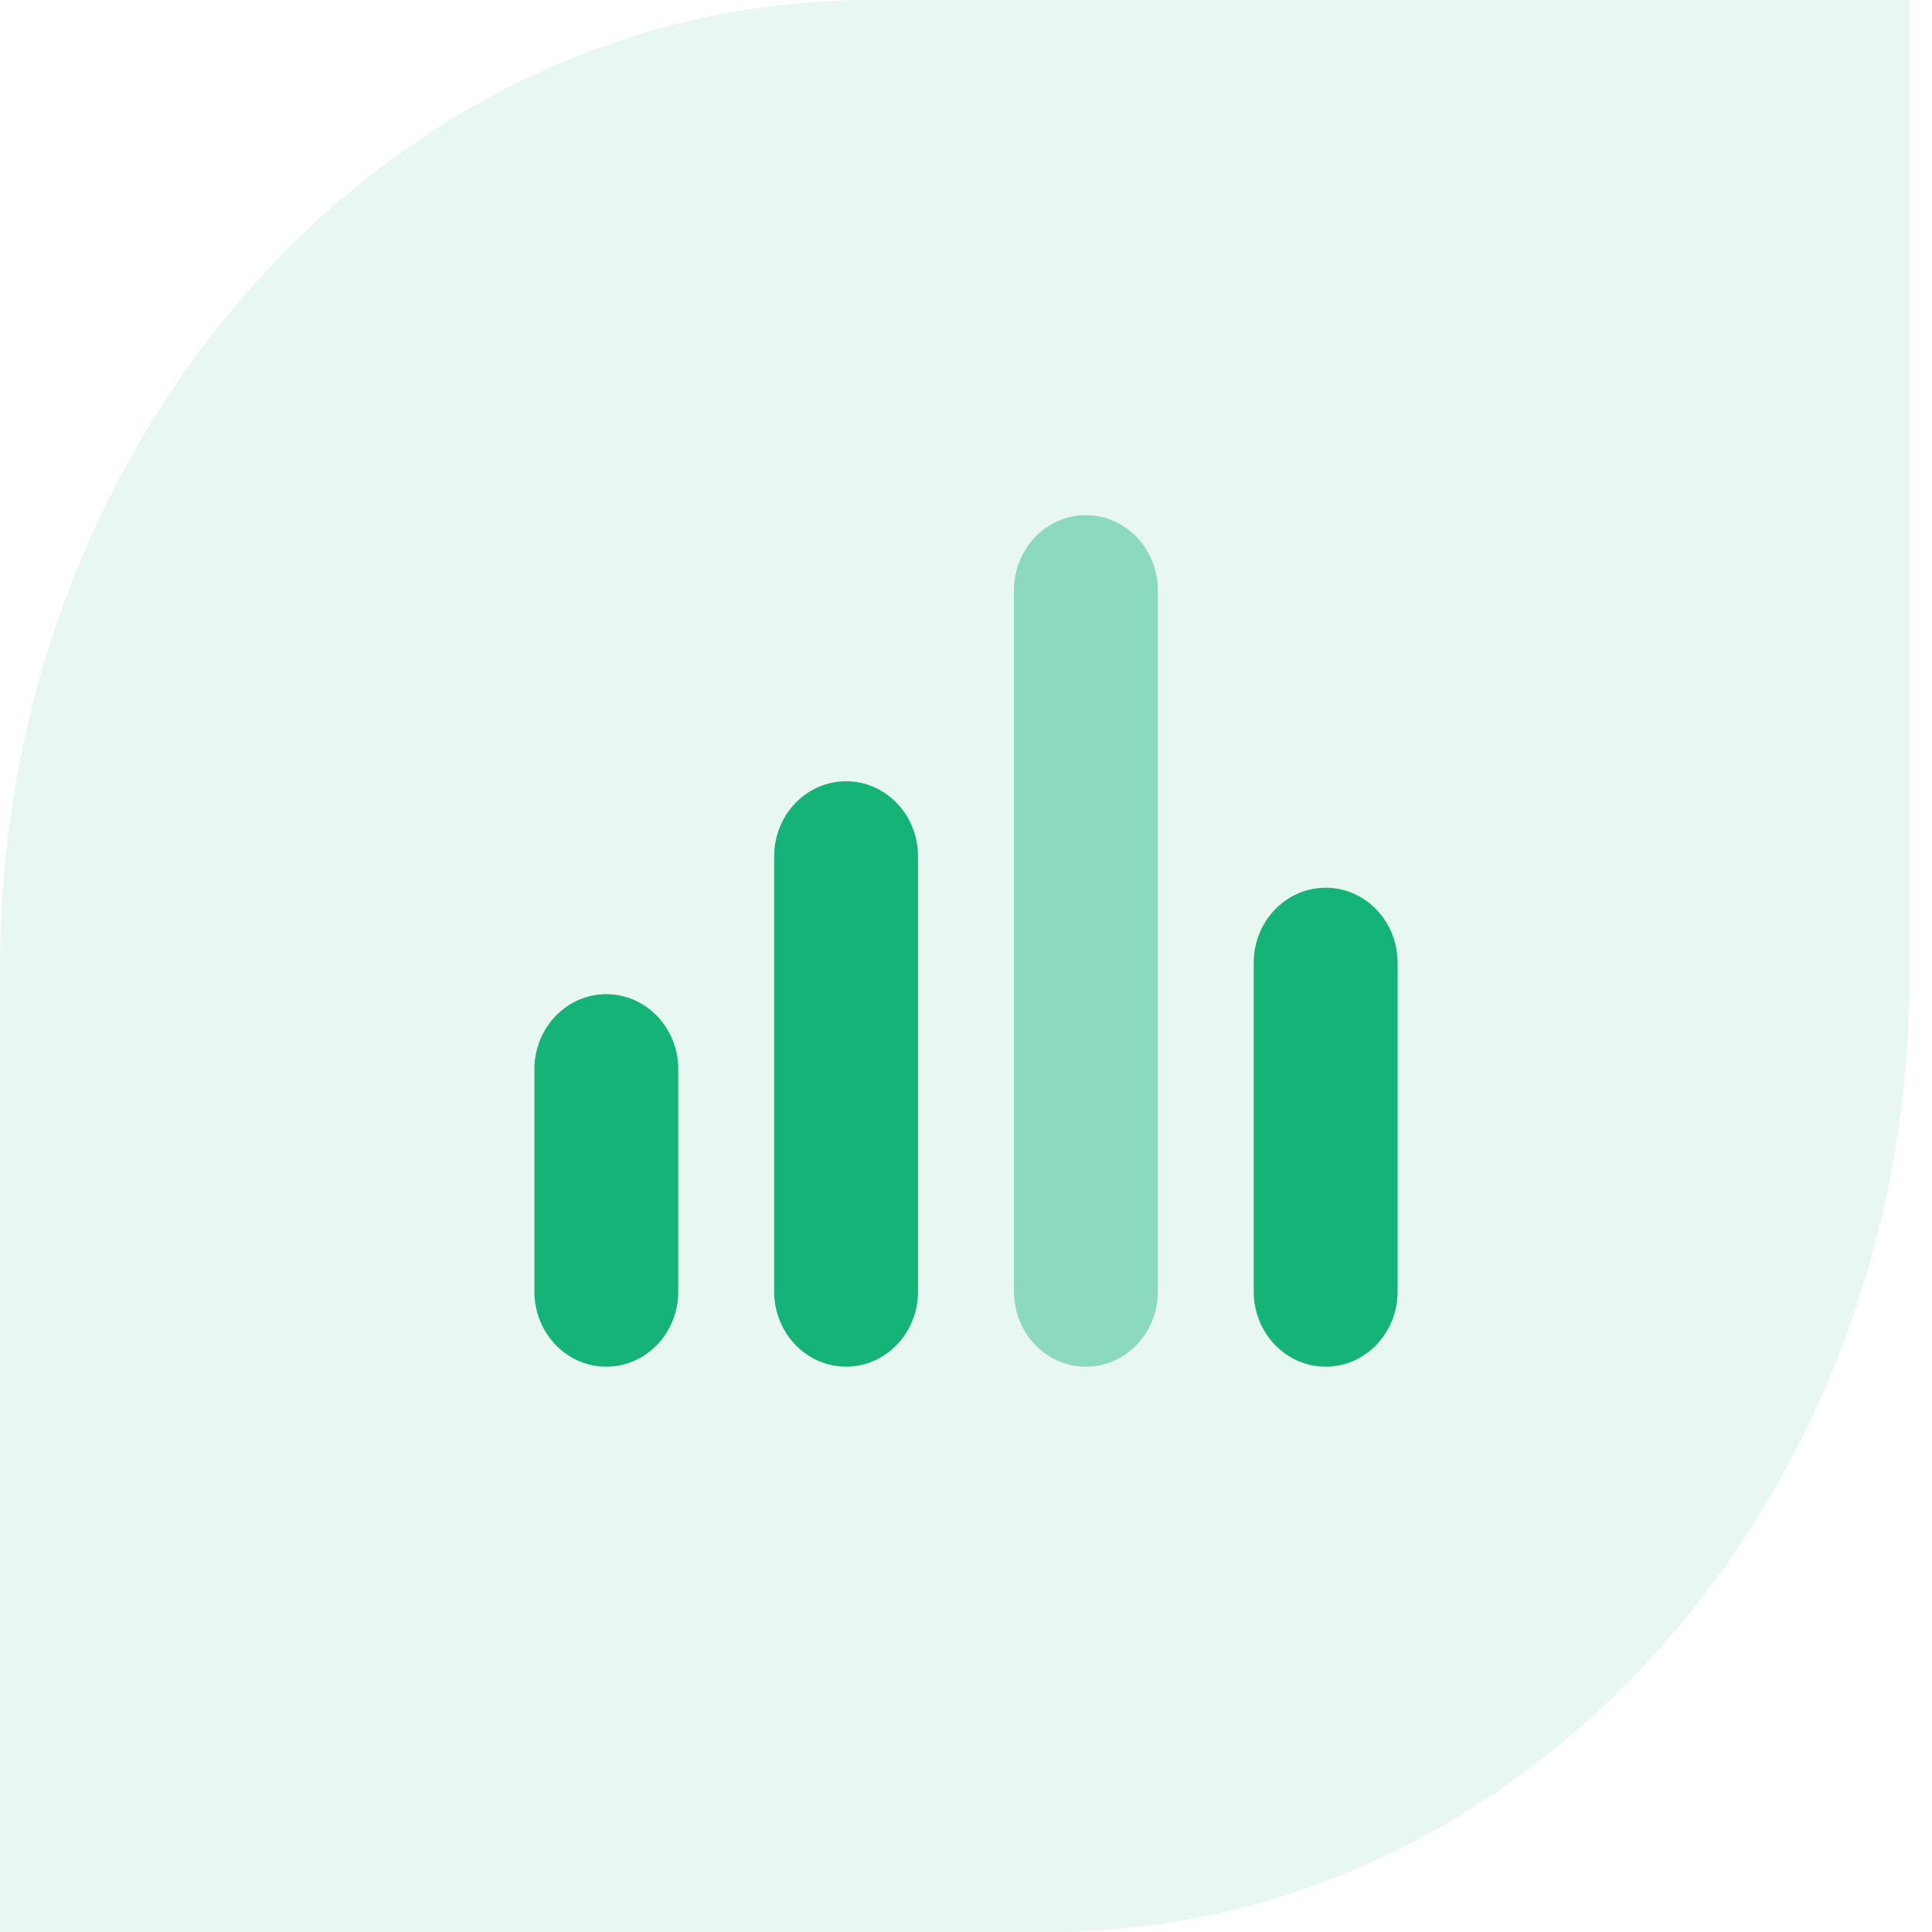
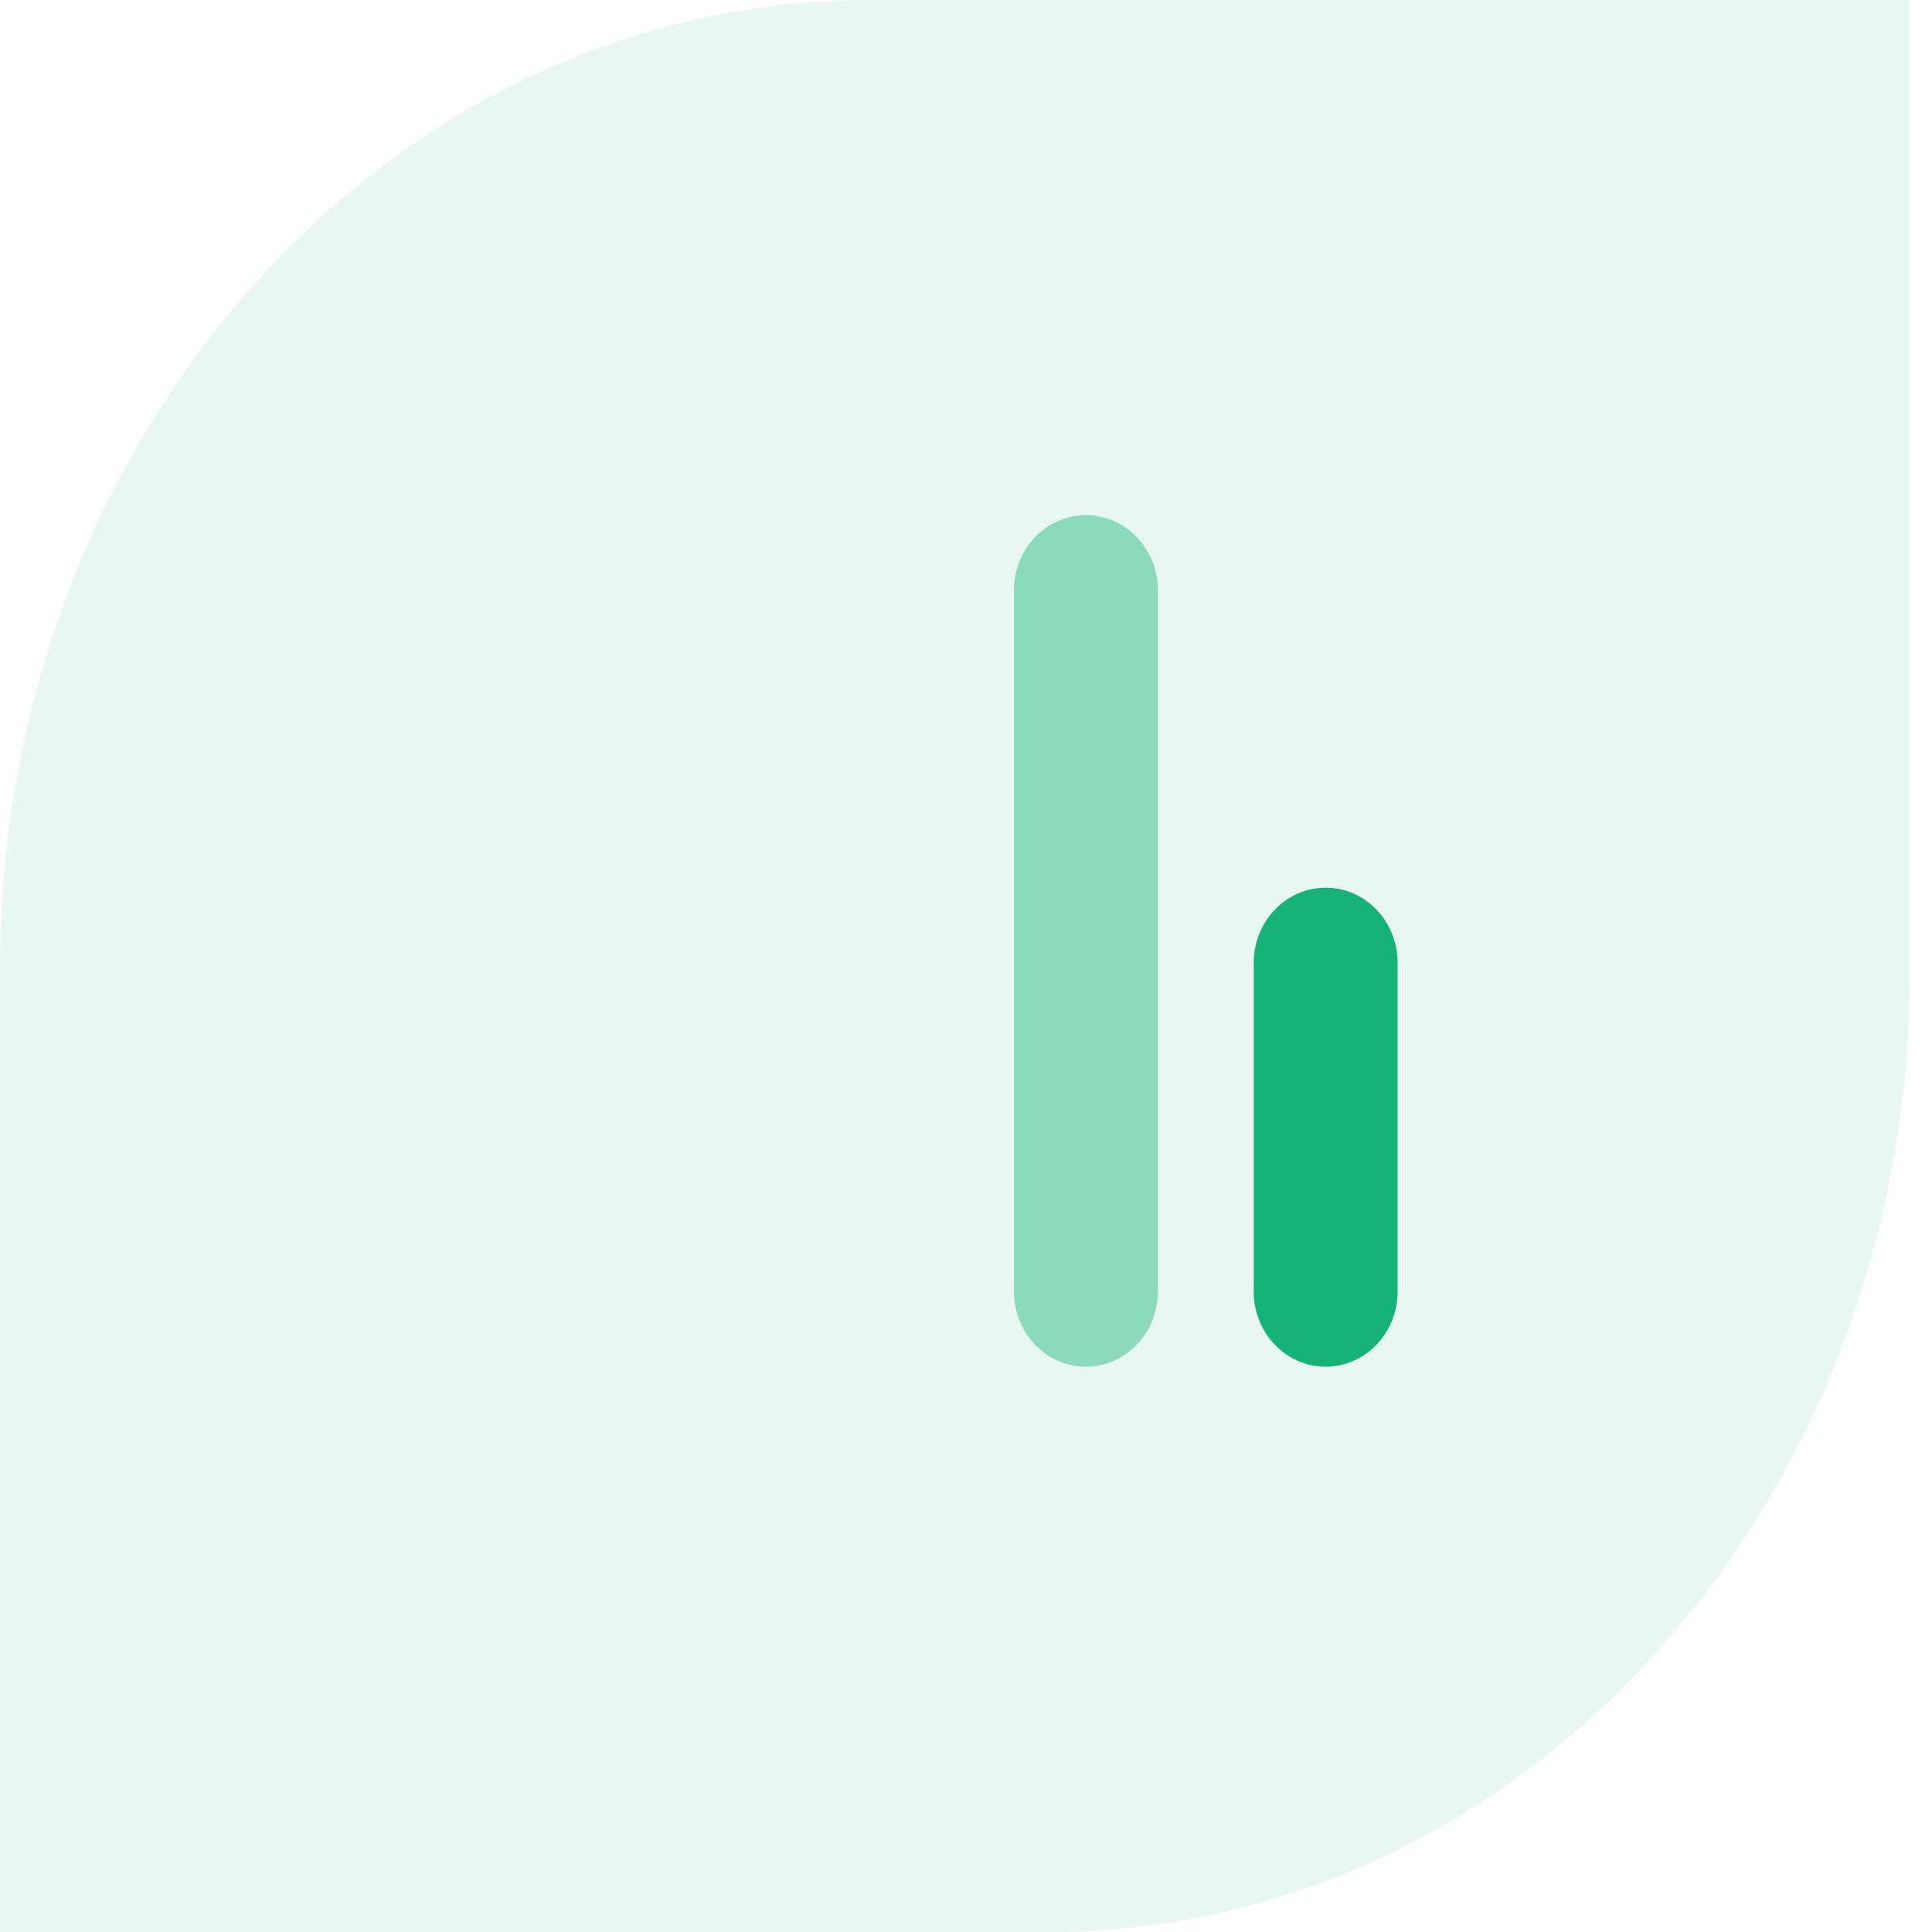
<svg xmlns="http://www.w3.org/2000/svg" width="40" height="40" viewBox="0 0 40 40" fill="none">
  <path opacity="0.1" fill-rule="evenodd" clip-rule="evenodd" d="M39.54 0H18.005C8.068 0 0 8.977 0 20.035V40H21.705C31.549 40 39.54 31.107 39.54 20.153V0Z" fill="#16B378" />
  <path opacity="0.44" d="M23.972 12.222C23.972 11.363 23.305 10.666 22.482 10.666C21.66 10.666 20.993 11.363 20.993 12.222V26.74C20.993 27.599 21.66 28.296 22.482 28.296C23.305 28.296 23.972 27.599 23.972 26.74V12.222Z" fill="#16B378" />
-   <path d="M19.007 17.73C19.007 16.871 18.34 16.175 17.518 16.175C16.695 16.175 16.028 16.871 16.028 17.73V26.74C16.028 27.599 16.695 28.295 17.518 28.295C18.34 28.295 19.007 27.599 19.007 26.74V17.73Z" fill="#16B378" />
  <path d="M28.936 19.934C28.936 19.075 28.269 18.379 27.447 18.379C26.624 18.379 25.957 19.075 25.957 19.934V26.74C25.957 27.599 26.624 28.296 27.447 28.296C28.269 28.296 28.936 27.599 28.936 26.74V19.934Z" fill="#16B378" />
-   <path d="M14.043 22.139C14.043 21.279 13.376 20.583 12.553 20.583C11.731 20.583 11.064 21.279 11.064 22.139V26.74C11.064 27.599 11.731 28.296 12.553 28.296C13.376 28.296 14.043 27.599 14.043 26.74V22.139Z" fill="#16B378" />
</svg>